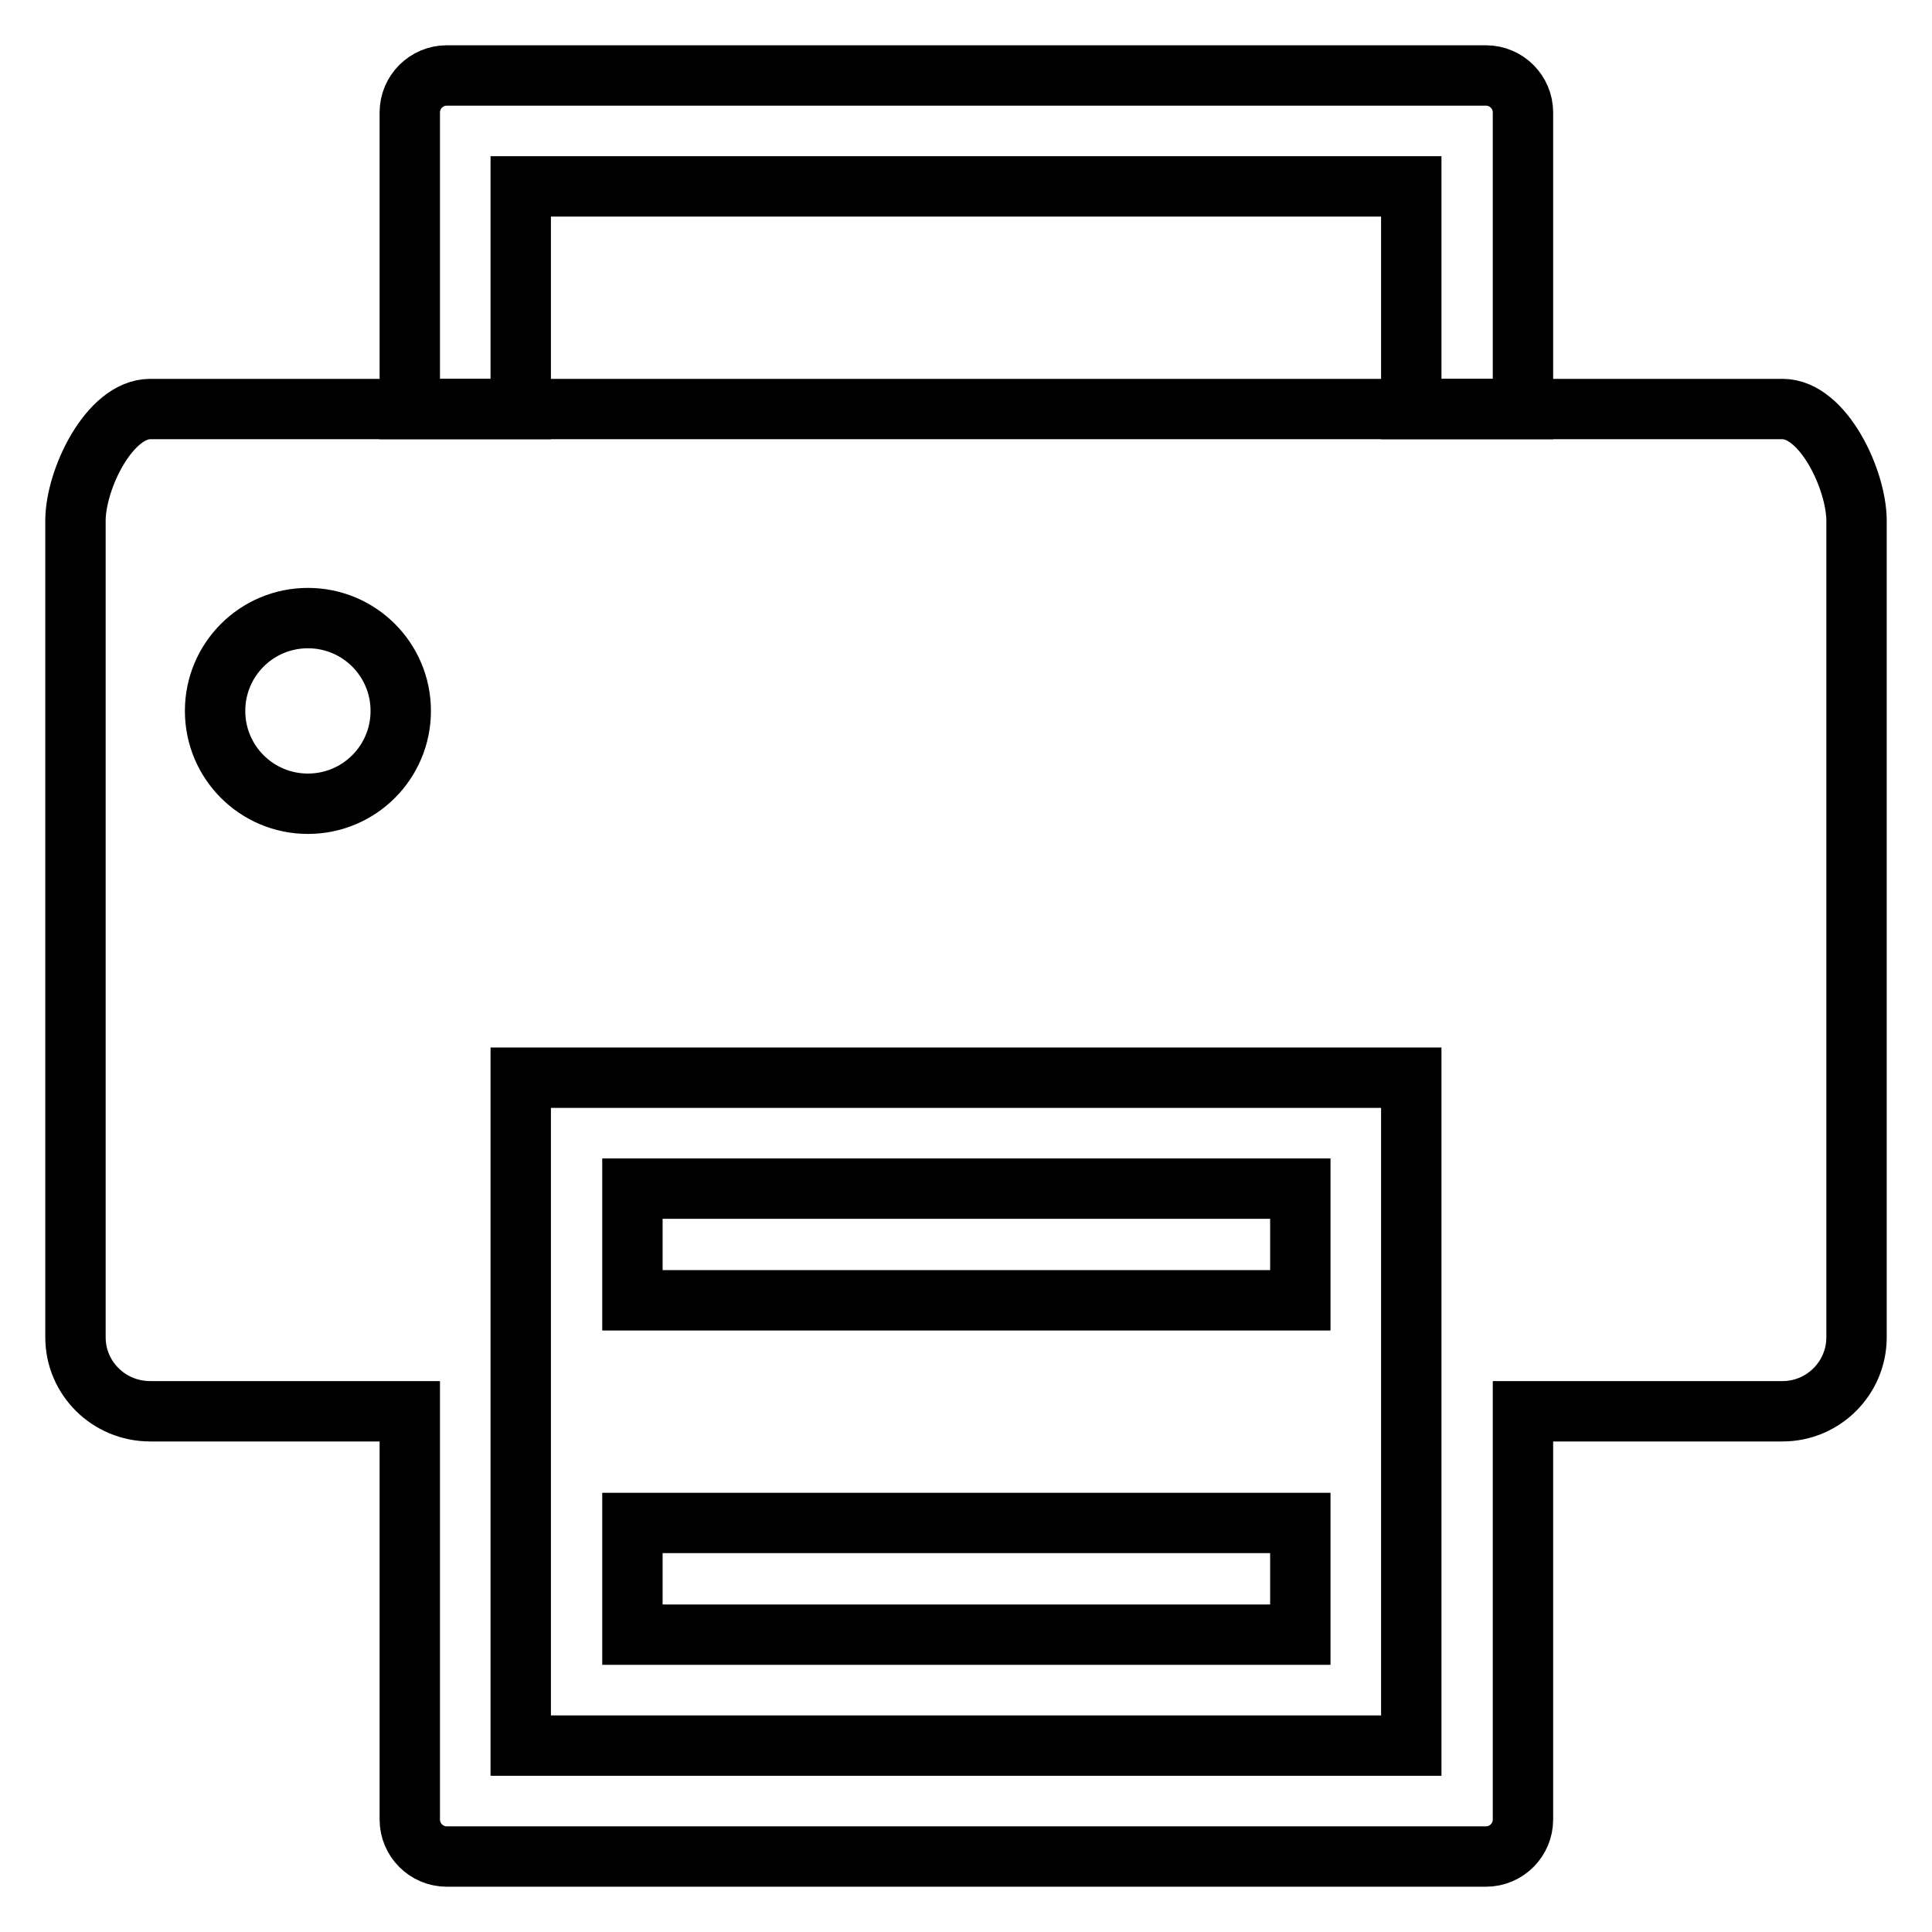
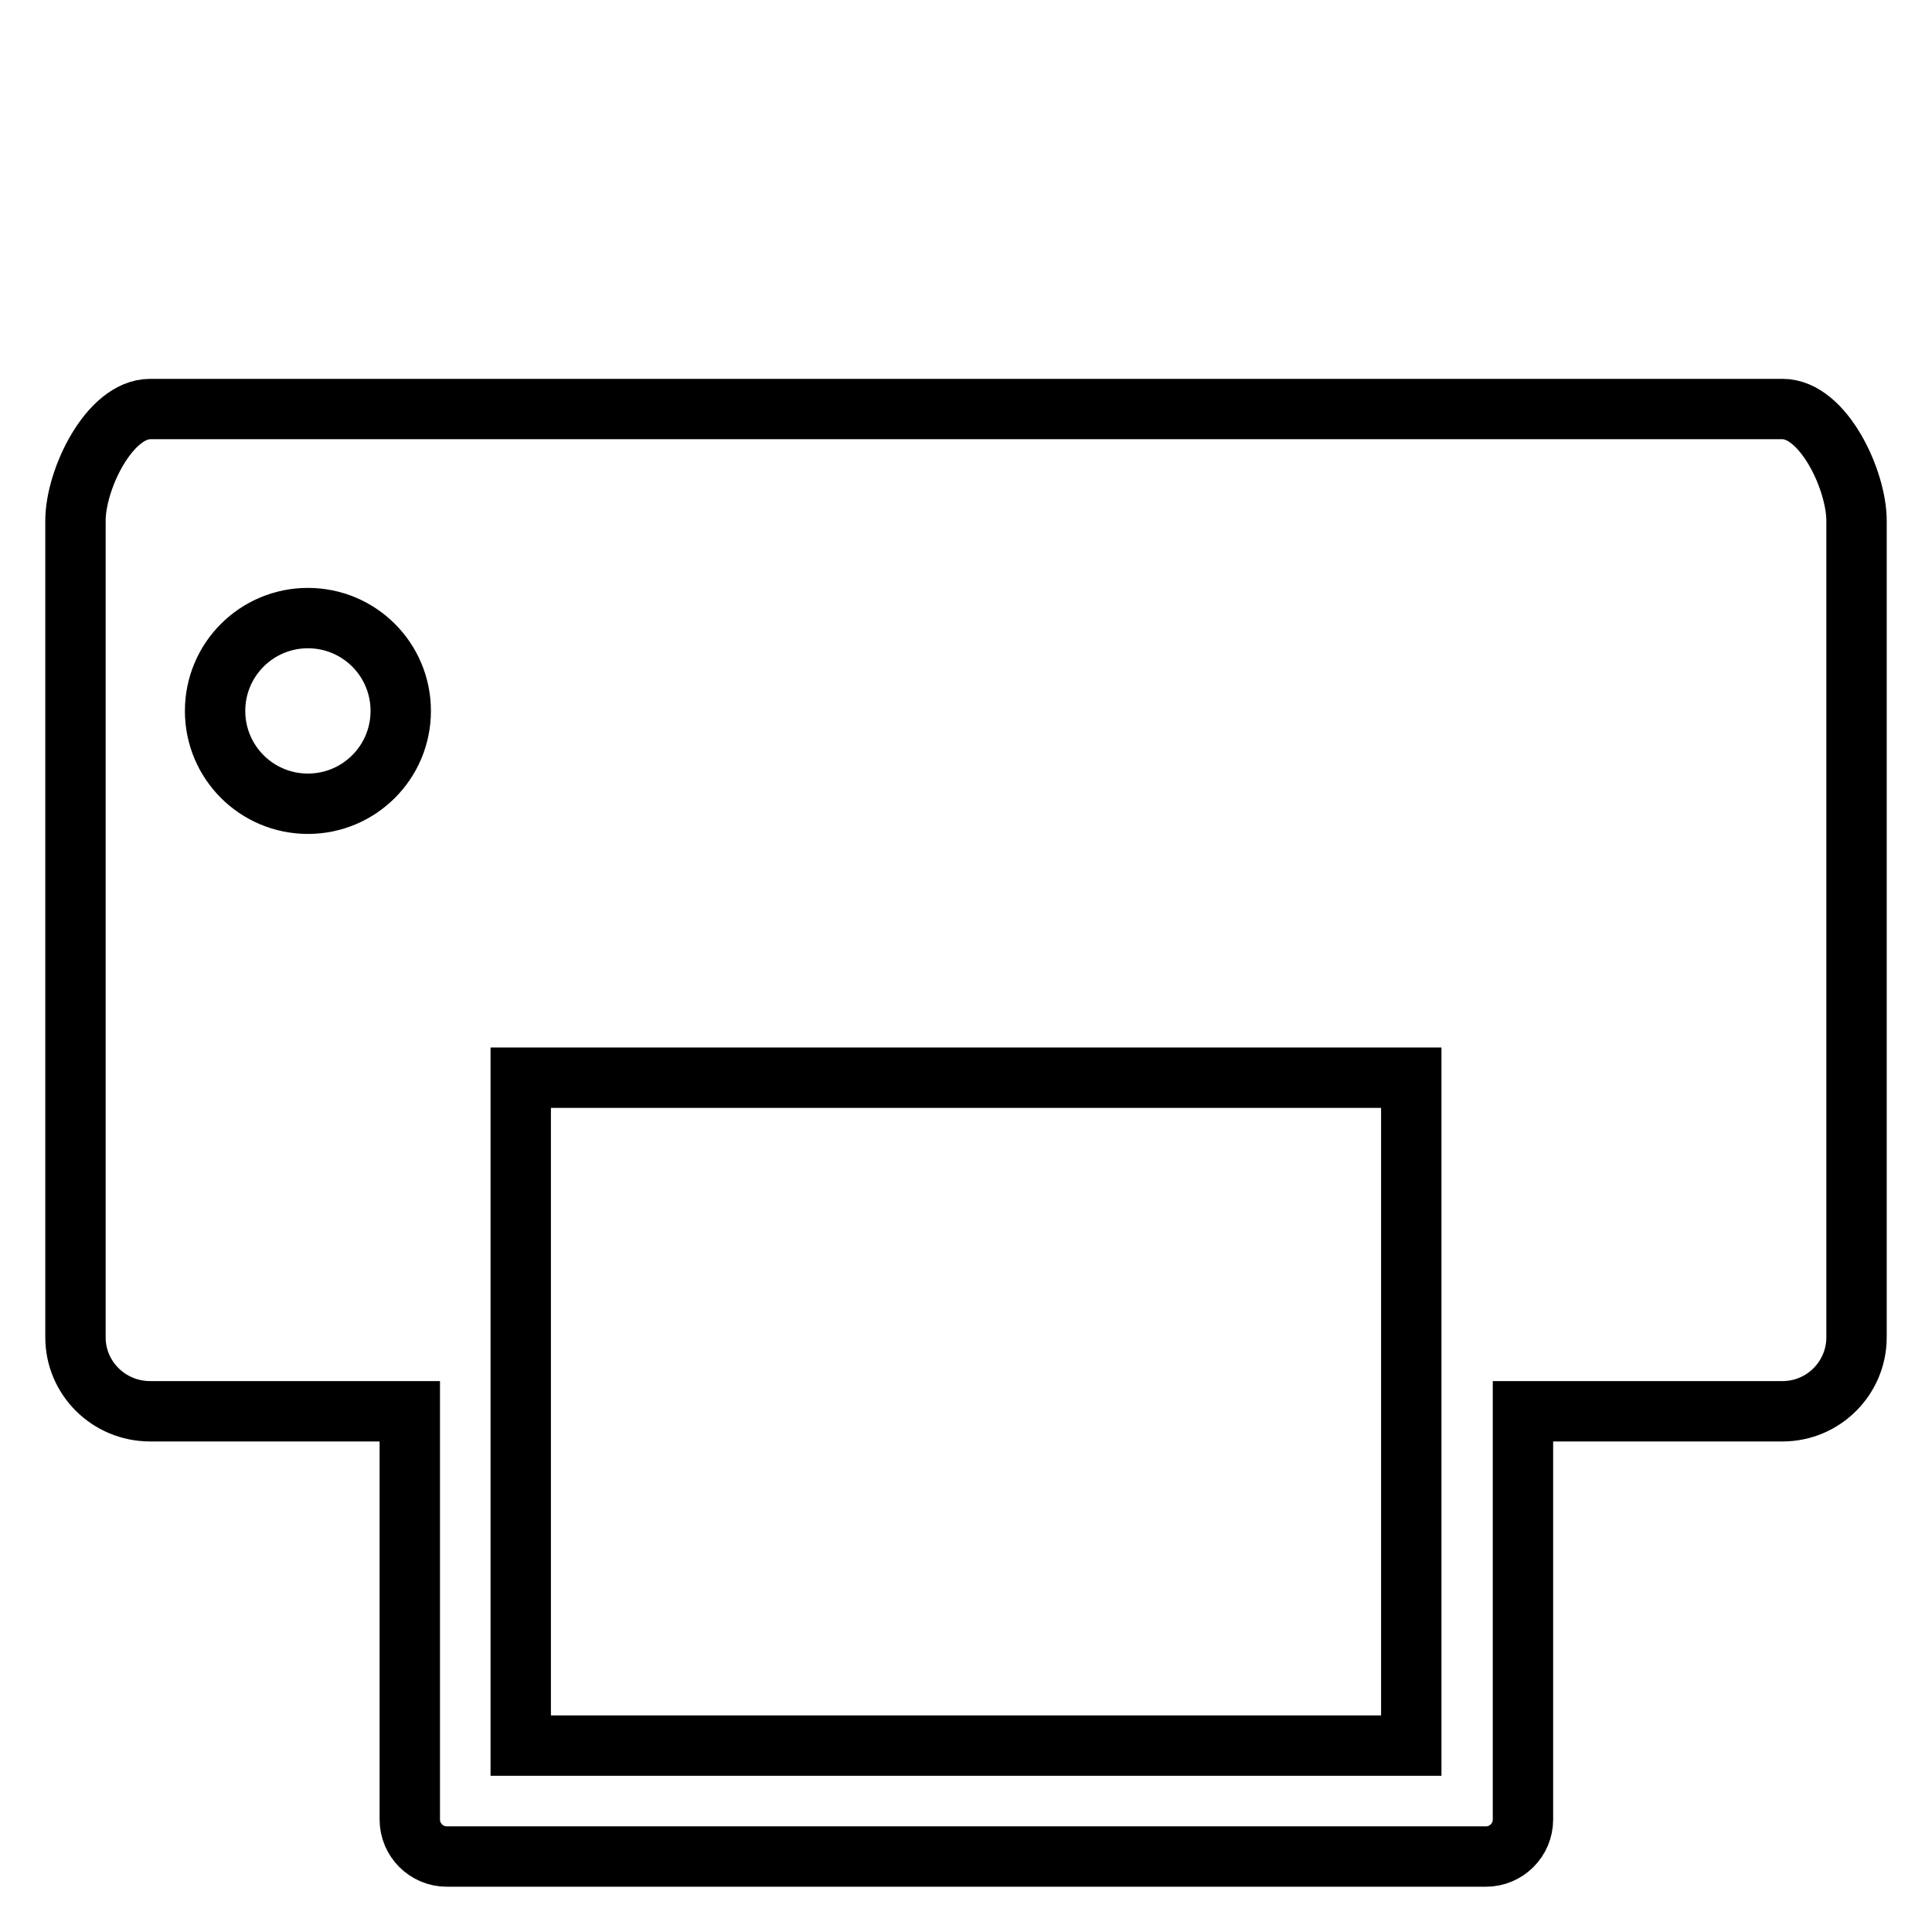
<svg xmlns="http://www.w3.org/2000/svg" version="1.1" x="0px" y="0px" viewBox="0 0 256 256" enable-background="new 0 0 256 256" xml:space="preserve">
  <g>
-     <path stroke-width="8" fill-opacity="0" stroke="#000000" d="M83.8,157.5h88.5v14.8H83.8V157.5z M83.8,201.8h88.5v14.8H83.8V201.8z M69,24.7h118v29.5h14.8V14.9 c0-2.7-2.2-4.9-4.9-4.9H59.2c-2.7,0-4.9,2.2-4.9,4.9v39.3H69V24.7z" />
    <path stroke-width="8" fill-opacity="0" stroke="#000000" d="M236.2,54.2H19.9c-5.4,0-9.9,9.3-9.9,14.8v108.2c0,5.4,4.4,9.8,9.9,9.8h34.4v54.1c0,2.7,2.2,4.9,4.9,4.9 h137.7c2.7,0,4.9-2.2,4.9-4.9V187h34.4c5.4,0,9.8-4.4,9.8-9.8V69C246,63.6,241.6,54.2,236.2,54.2z M40.8,106.5 c-6.8,0-12.3-5.5-12.3-12.3s5.5-12.3,12.3-12.3c6.8,0,12.3,5.5,12.3,12.3S47.6,106.5,40.8,106.5z M187,231.3H69v-88.5h118V231.3z" />
  </g>
</svg>